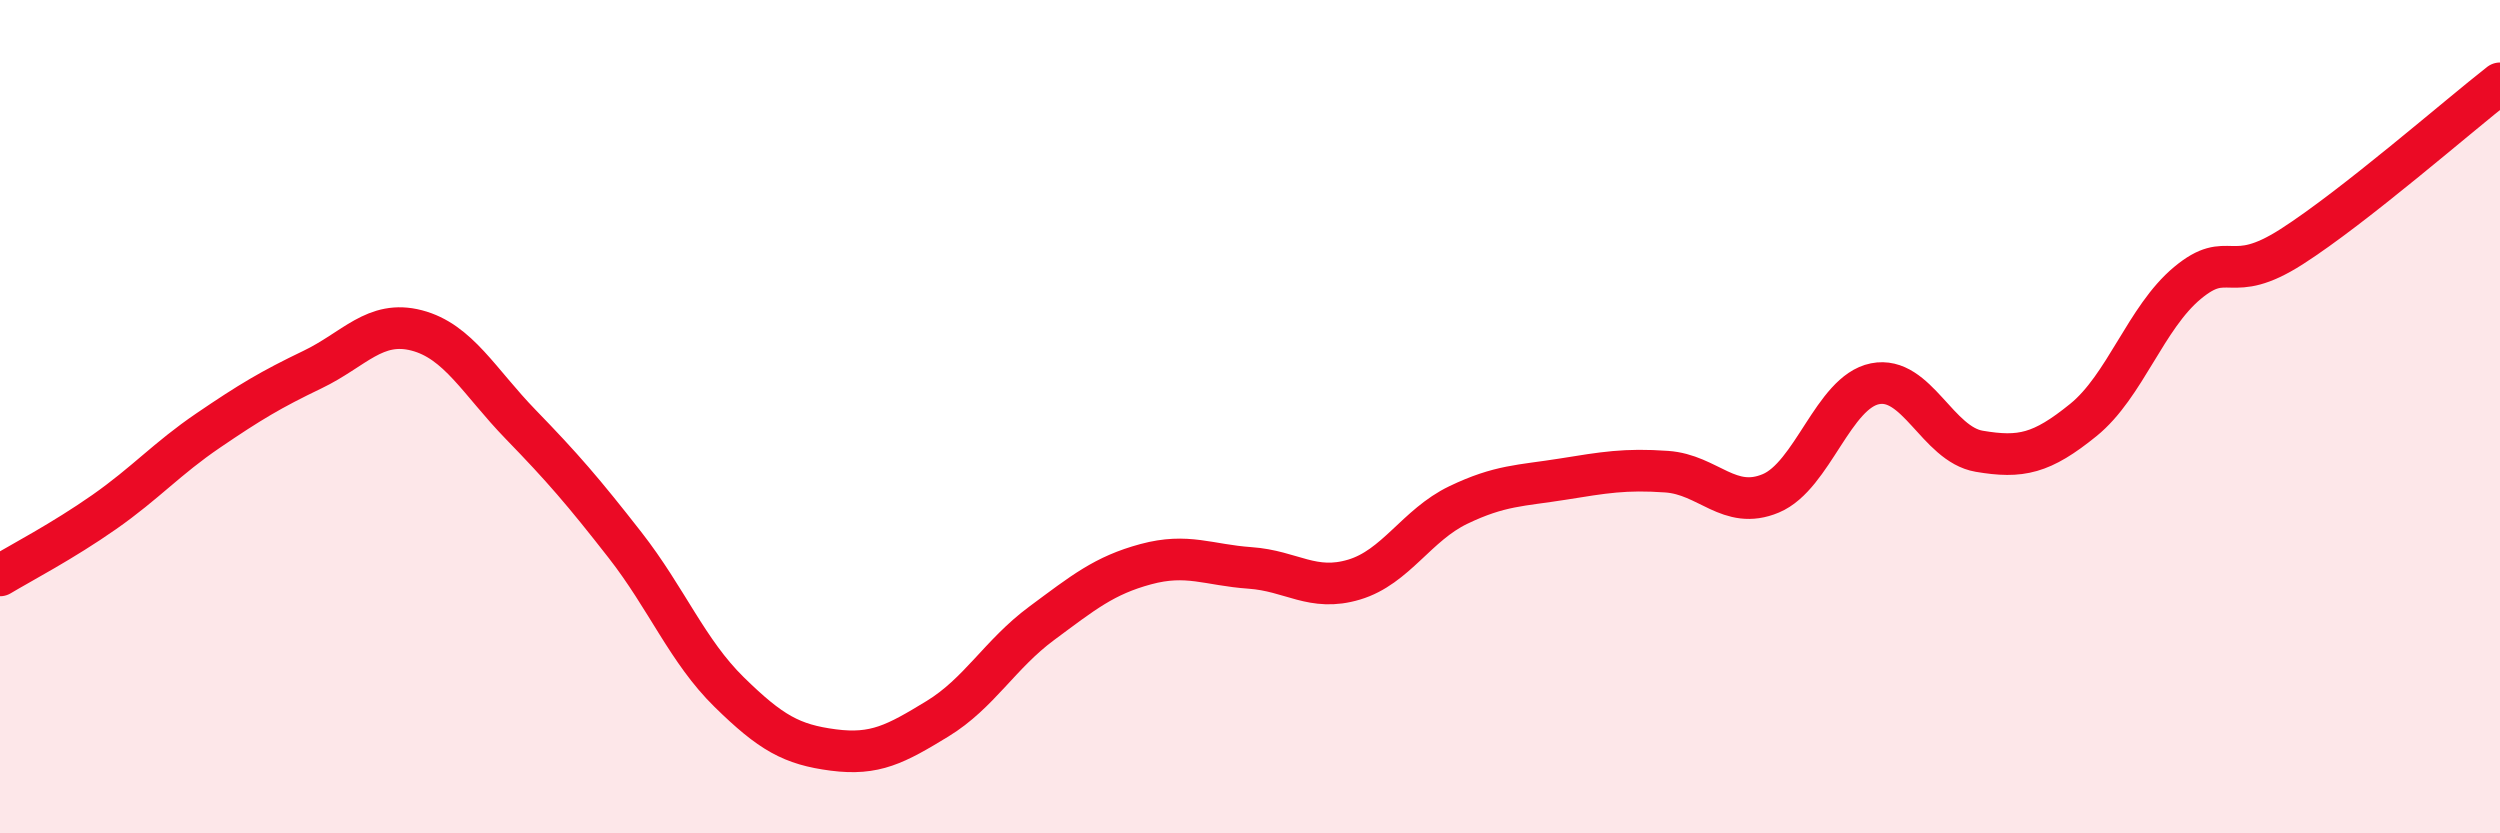
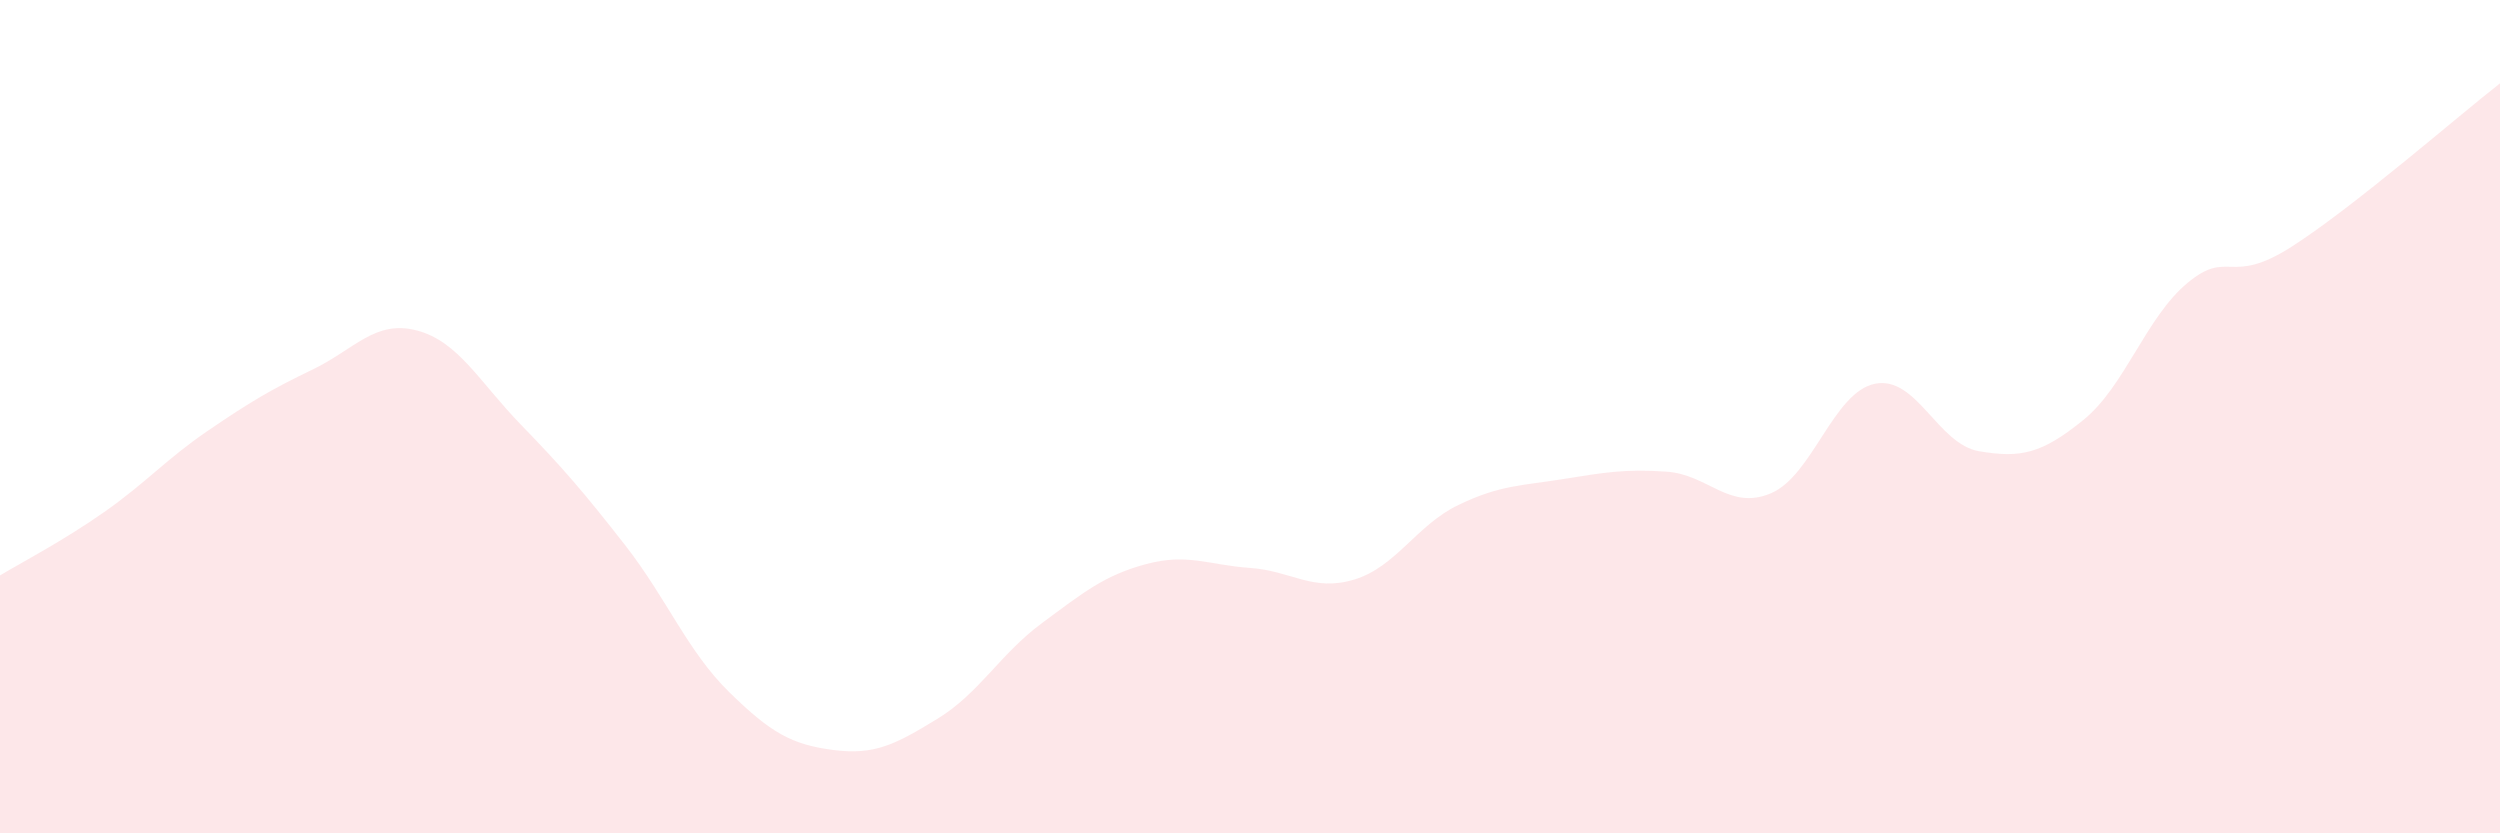
<svg xmlns="http://www.w3.org/2000/svg" width="60" height="20" viewBox="0 0 60 20">
  <path d="M 0,13.81 C 0.5,13.51 1.5,12.99 2.5,12.29 C 3.5,11.59 4,11.01 5,10.33 C 6,9.65 6.5,9.35 7.5,8.87 C 8.5,8.39 9,7.67 10,7.93 C 11,8.19 11.5,9.16 12.5,10.19 C 13.5,11.22 14,11.8 15,13.08 C 16,14.36 16.5,15.63 17.5,16.61 C 18.5,17.59 19,17.87 20,18 C 21,18.13 21.5,17.86 22.5,17.25 C 23.5,16.64 24,15.7 25,14.96 C 26,14.22 26.5,13.81 27.5,13.54 C 28.5,13.27 29,13.56 30,13.63 C 31,13.7 31.5,14.21 32.5,13.91 C 33.5,13.61 34,12.6 35,12.12 C 36,11.64 36.5,11.66 37.5,11.5 C 38.5,11.34 39,11.25 40,11.32 C 41,11.39 41.5,12.26 42.5,11.84 C 43.5,11.42 44,9.41 45,9.21 C 46,9.01 46.5,10.66 47.5,10.83 C 48.5,11 49,10.89 50,10.08 C 51,9.27 51.5,7.62 52.5,6.79 C 53.5,5.96 53.5,6.88 55,5.92 C 56.5,4.96 59,2.78 60,2L60 20L0 20Z" fill="#EB0A25" opacity="0.1" stroke-linecap="round" stroke-linejoin="round" />
-   <path d="M 0,13.81 C 0.5,13.51 1.5,12.99 2.5,12.29 C 3.5,11.59 4,11.01 5,10.33 C 6,9.65 6.5,9.35 7.5,8.87 C 8.5,8.39 9,7.67 10,7.93 C 11,8.19 11.5,9.16 12.5,10.19 C 13.5,11.22 14,11.8 15,13.08 C 16,14.36 16.5,15.63 17.5,16.61 C 18.5,17.59 19,17.87 20,18 C 21,18.13 21.5,17.86 22.5,17.25 C 23.5,16.64 24,15.7 25,14.96 C 26,14.22 26.5,13.81 27.5,13.54 C 28.5,13.27 29,13.56 30,13.63 C 31,13.7 31.5,14.21 32.5,13.91 C 33.5,13.61 34,12.6 35,12.12 C 36,11.64 36.5,11.66 37.5,11.5 C 38.5,11.34 39,11.25 40,11.32 C 41,11.39 41.5,12.26 42.5,11.84 C 43.5,11.42 44,9.41 45,9.21 C 46,9.01 46.5,10.66 47.5,10.83 C 48.5,11 49,10.89 50,10.08 C 51,9.27 51.5,7.62 52.5,6.79 C 53.5,5.96 53.5,6.88 55,5.92 C 56.5,4.96 59,2.78 60,2" stroke="#EB0A25" stroke-width="1" fill="none" stroke-linecap="round" stroke-linejoin="round" />
</svg>